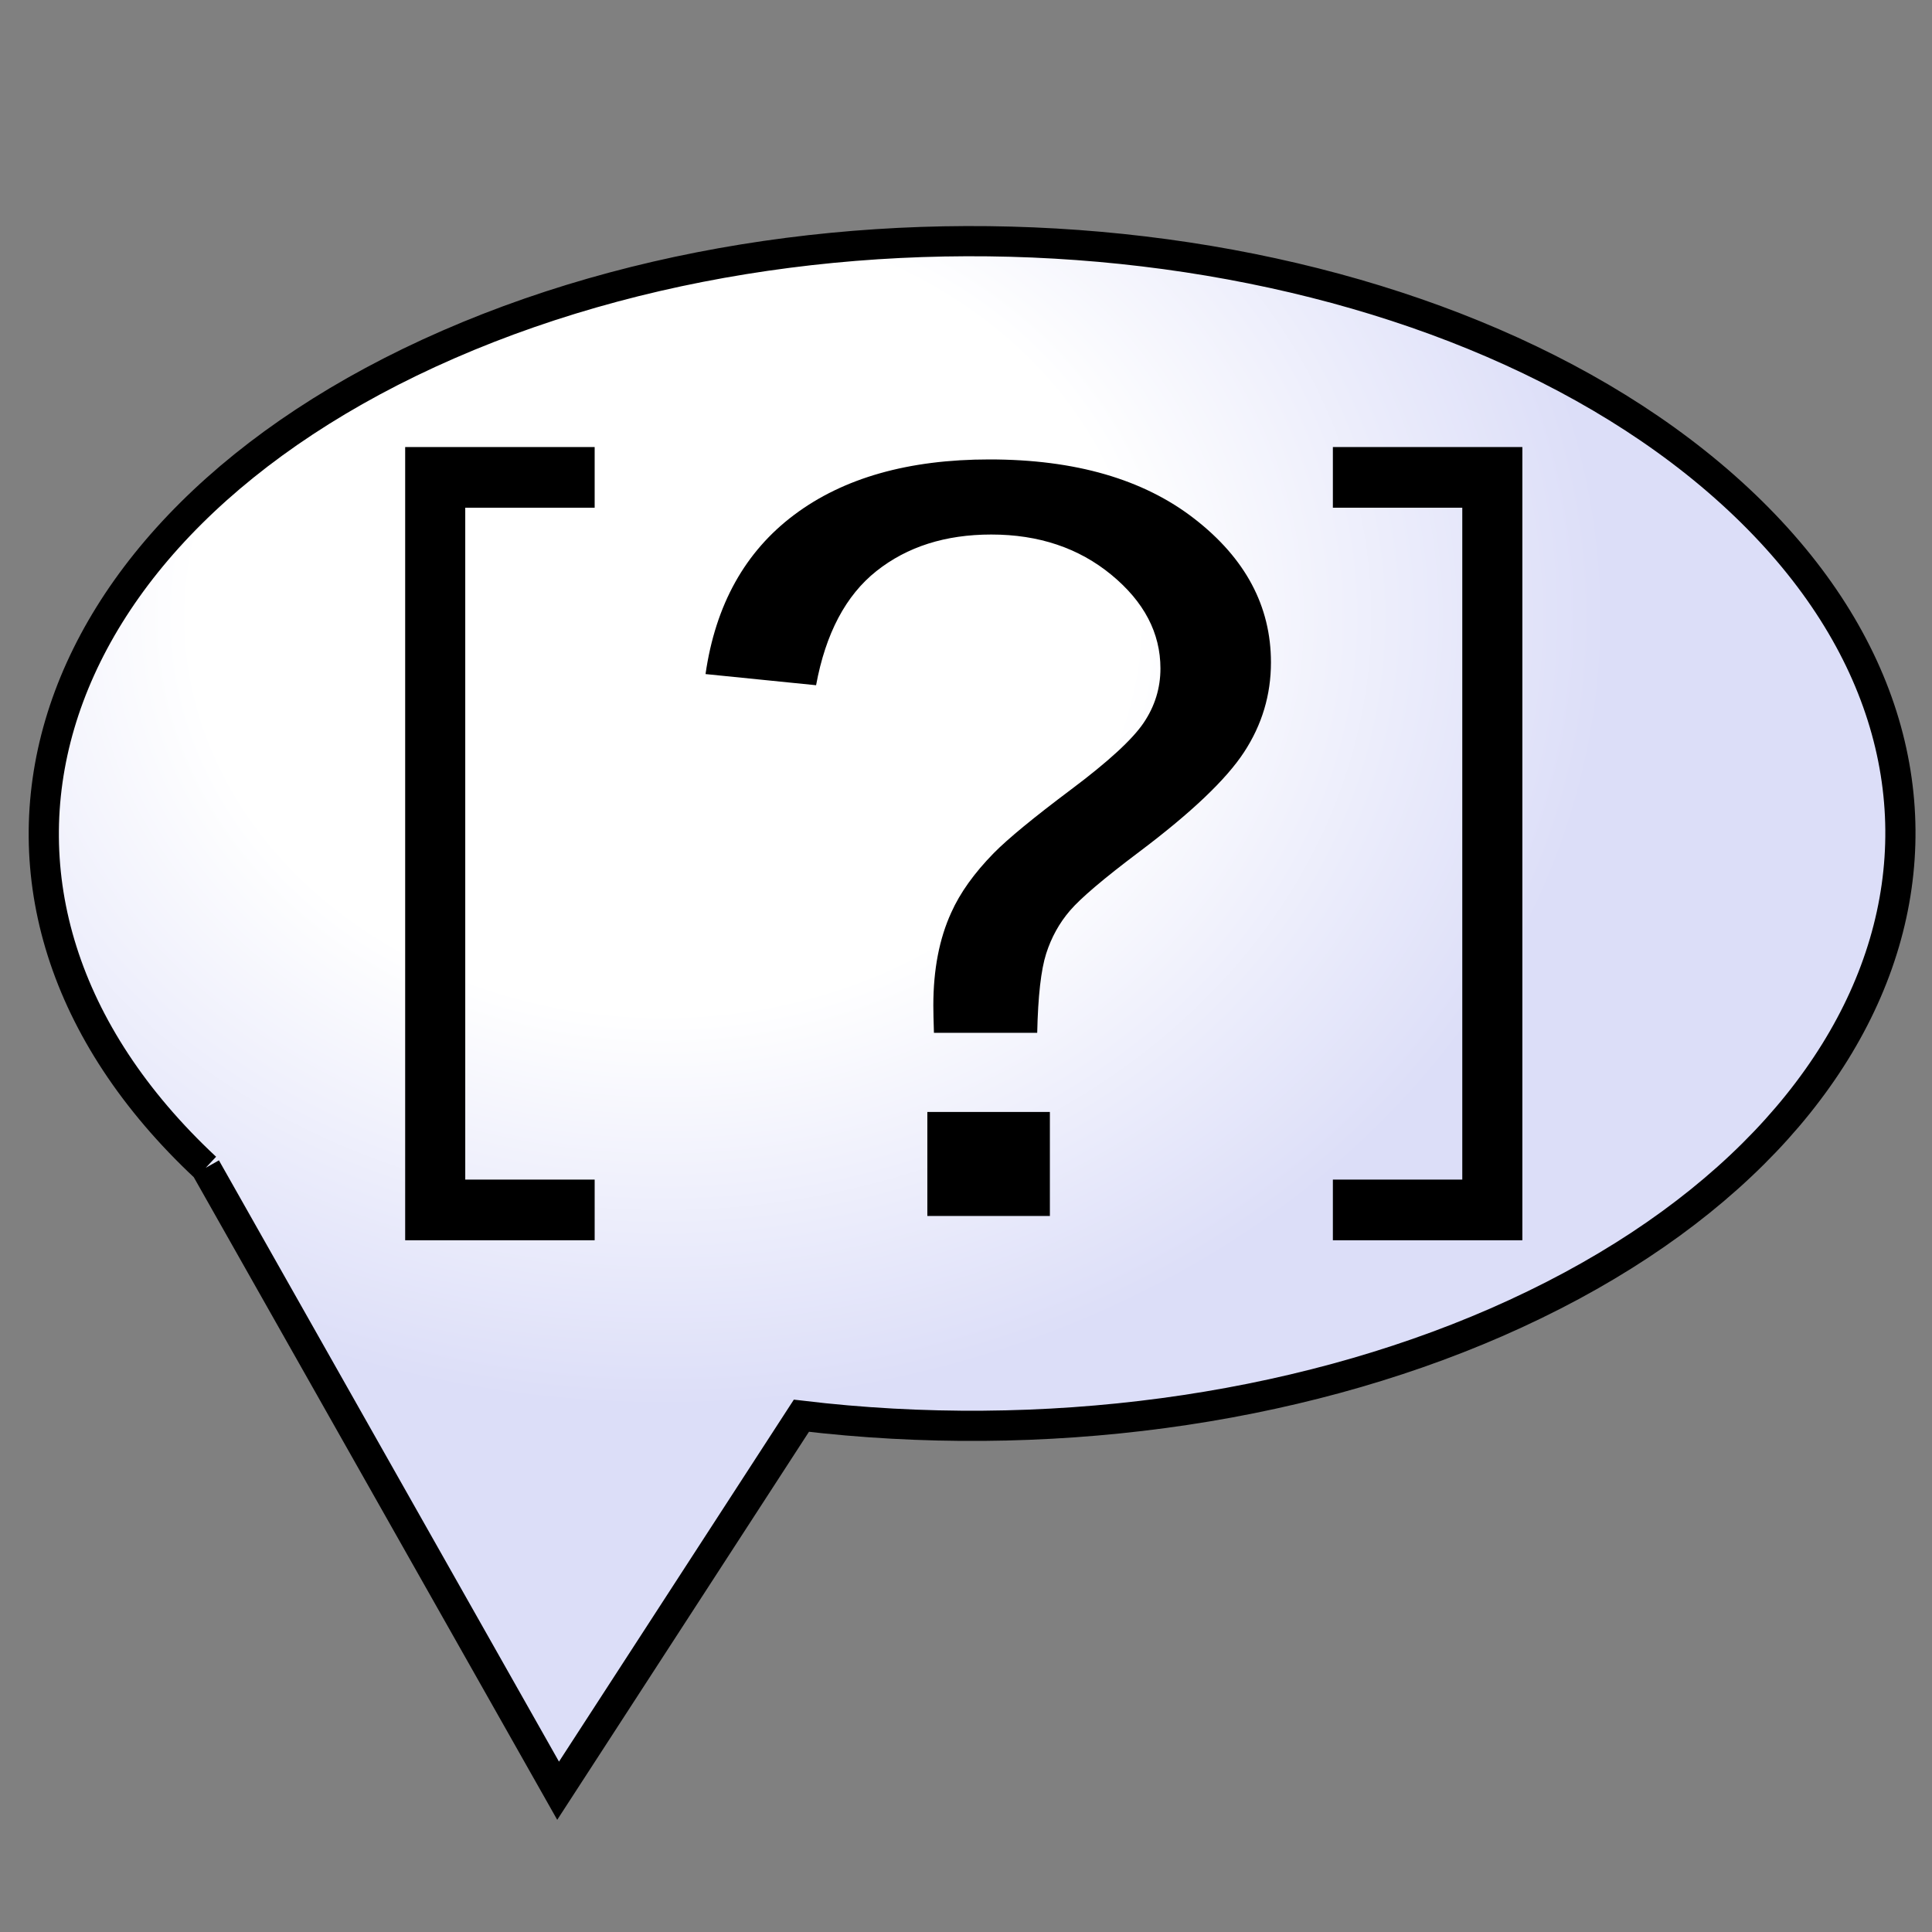
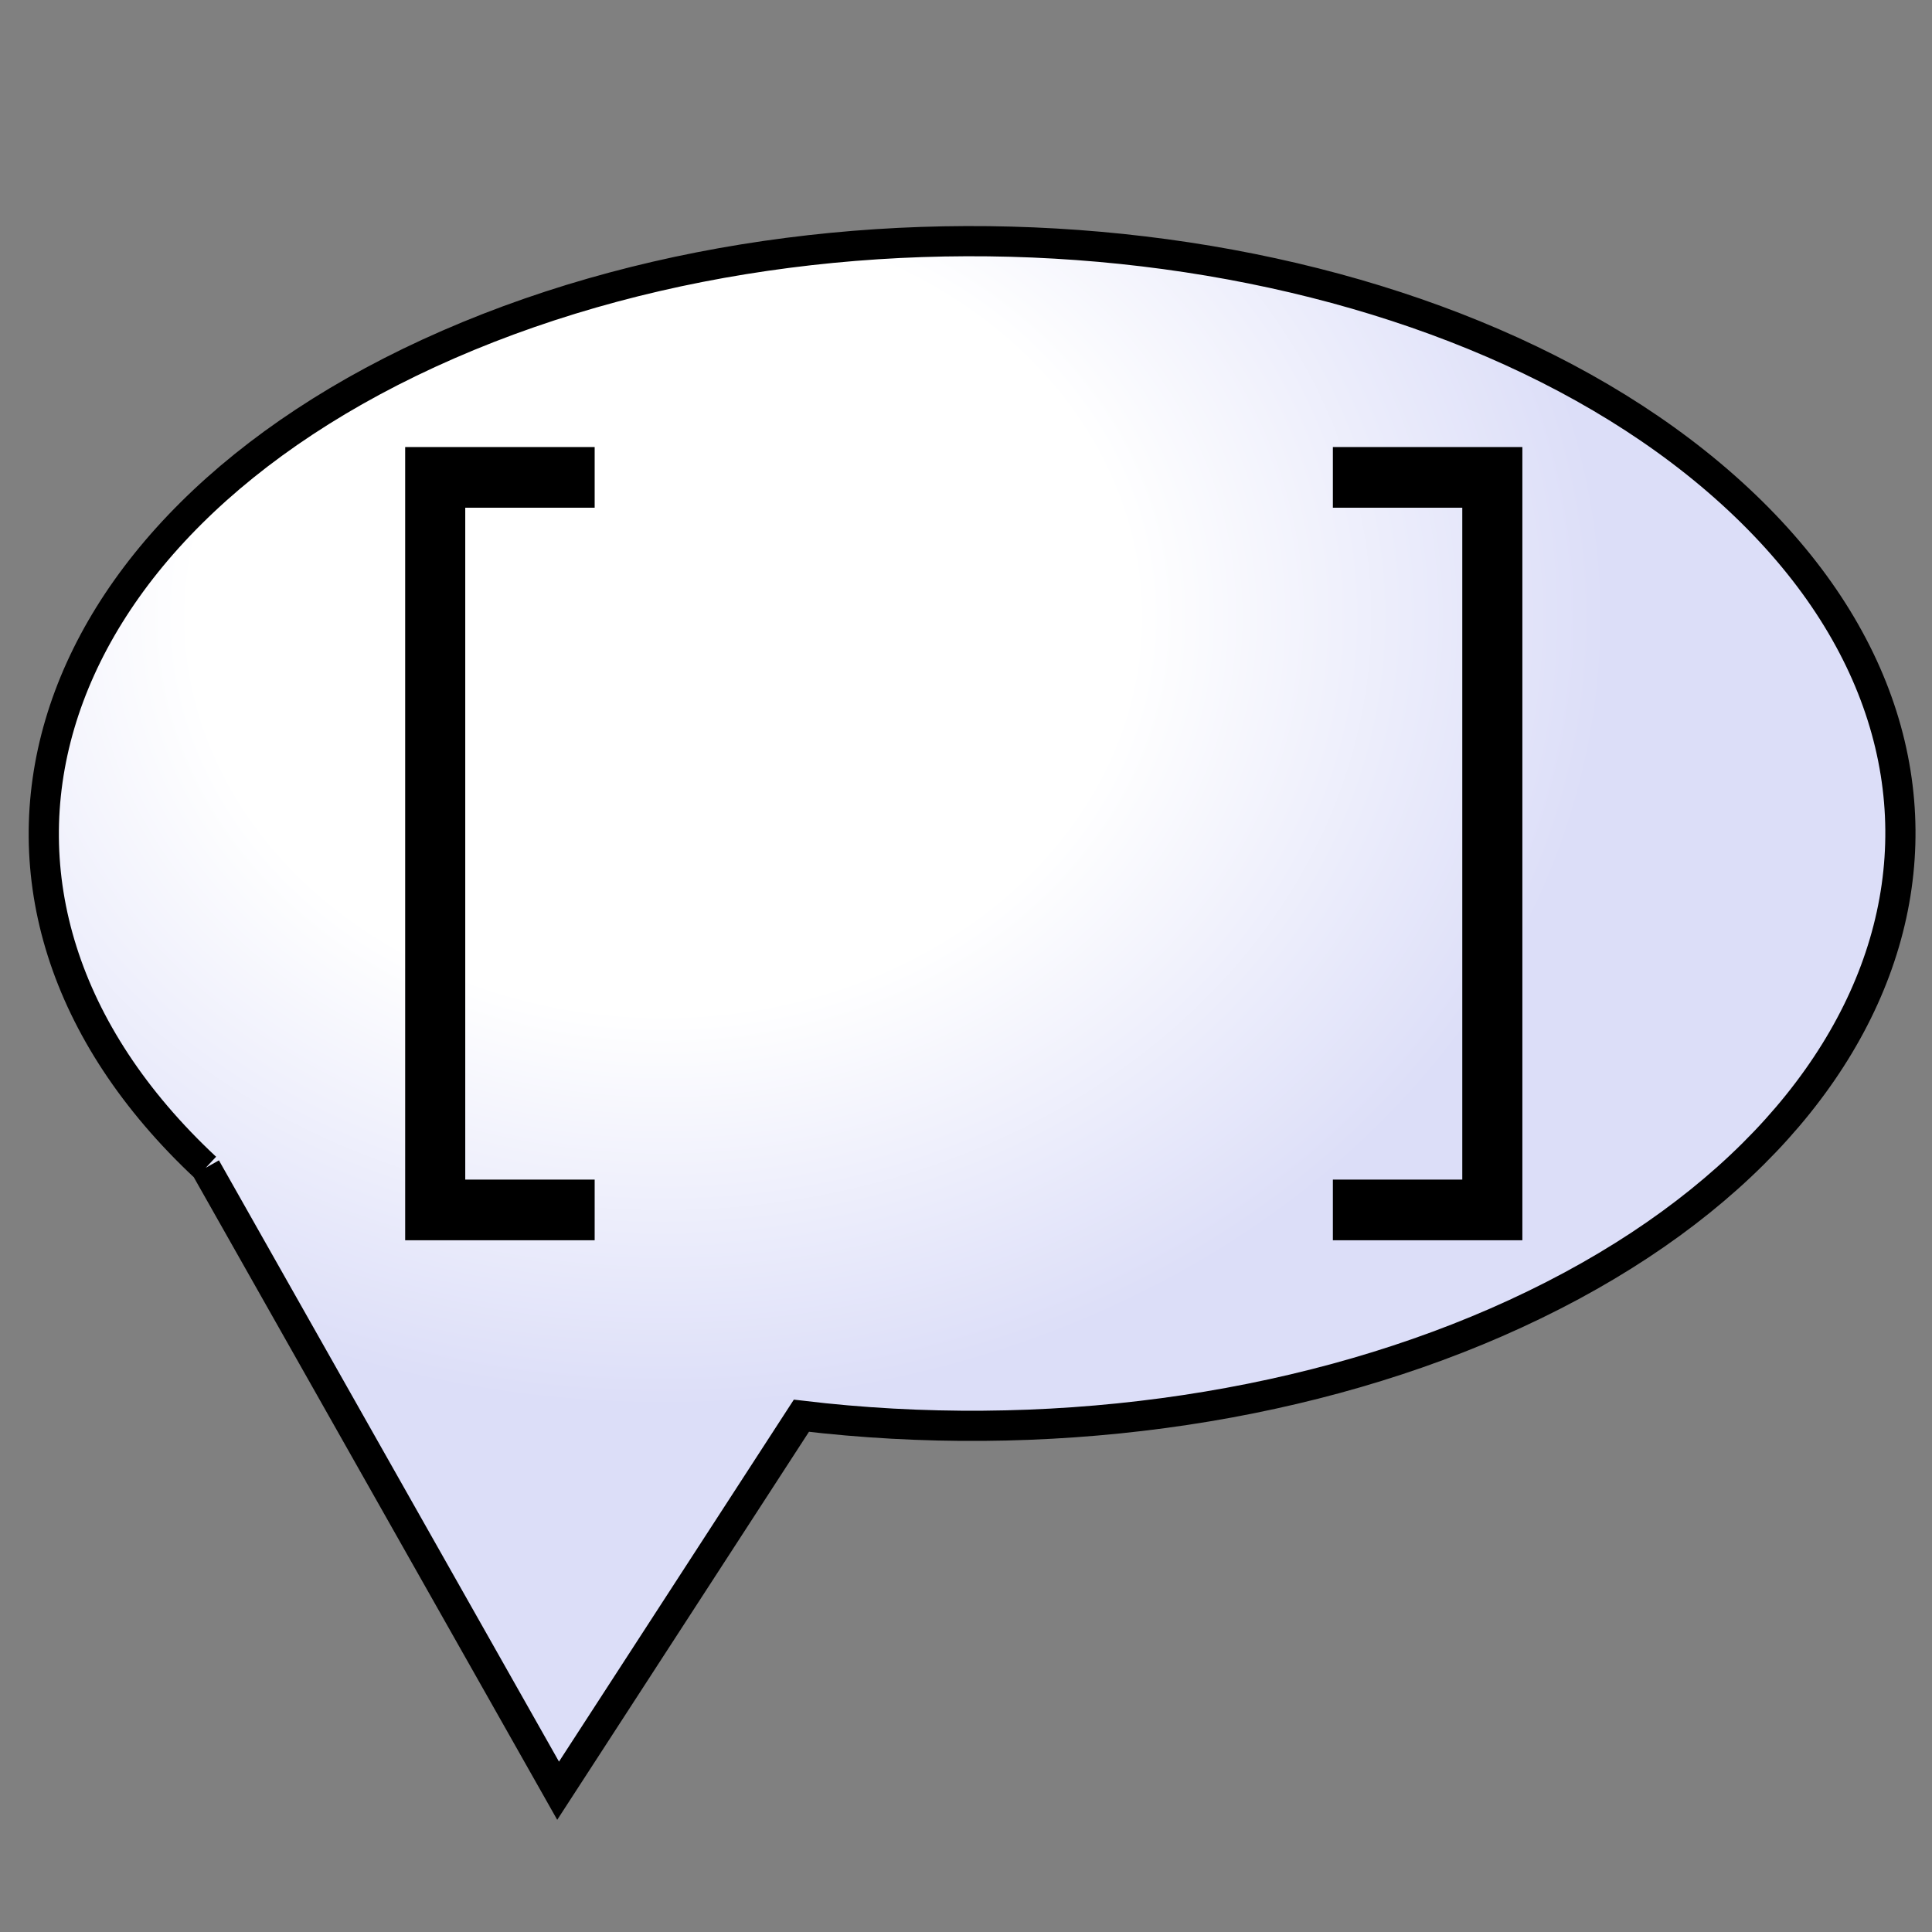
<svg xmlns="http://www.w3.org/2000/svg" xmlns:ns1="http://www.inkscape.org/namespaces/inkscape" xmlns:ns2="http://sodipodi.sourceforge.net/DTD/sodipodi-0.dtd" xmlns:xlink="http://www.w3.org/1999/xlink" width="64" height="64" id="svg2" version="1.1" ns1:version="0.48.4 r9939" ns2:docname="Lattice2_Inspect.svg" ns1:export-filename="/home/user/Downloads/cad/mystuff/icons/main_icons/pipette_32px.png" ns1:export-xdpi="45" ns1:export-ydpi="45">
  <rect width="100%" height="100%" fill="#808080" stroke="none" />
  <defs id="defs4">
    <linearGradient id="linearGradient3814">
      <stop style="stop-color:#ffffff;stop-opacity:1;" offset="0" id="stop3816" />
      <stop id="stop3822" offset="0.5" style="stop-color:#ffffff;stop-opacity:1;" />
      <stop style="stop-color:#dcdef8;stop-opacity:1;" offset="1" id="stop3818" />
    </linearGradient>
    <ns1:path-effect effect="skeletal" id="path-effect3036" is_visible="true" pattern="M 0,5 C 0,2.24 2.24,0 5,0 7.76,0 10,2.24 10,5 10,7.76 7.76,10 5,10 2.24,10 0,7.76 0,5 z" copytype="single_stretched" prop_scale="1" scale_y_rel="false" spacing="0" normal_offset="0" tang_offset="0" prop_units="false" vertical_pattern="false" fuse_tolerance="0" />
    <ns1:path-effect effect="spiro" id="path-effect3034" is_visible="true" />
    <linearGradient ns1:collect="always" id="linearGradient3757">
      <stop style="stop-color:#000000;stop-opacity:1;" offset="0" id="stop3759" />
      <stop style="stop-color:#000000;stop-opacity:0;" offset="1" id="stop3761" />
    </linearGradient>
    <linearGradient ns1:collect="always" xlink:href="#linearGradient3757" id="linearGradient3763" x1="28.796" y1="39.304" x2="22.936" y2="33.977" gradientUnits="userSpaceOnUse" />
    <linearGradient id="linearGradient3377">
      <stop id="stop3379" offset="0" style="stop-color:#71b2f8;stop-opacity:1;" />
      <stop id="stop3381" offset="1" style="stop-color:#002795;stop-opacity:1;" />
    </linearGradient>
    <linearGradient id="linearGradient3027">
      <stop id="stop3029" offset="0" style="stop-color:#71b2f8;stop-opacity:1;" />
      <stop id="stop3031" offset="1" style="stop-color:#002795;stop-opacity:1;" />
    </linearGradient>
    <linearGradient id="linearGradient3034">
      <stop id="stop3036" offset="0" style="stop-color:#71b2f8;stop-opacity:1;" />
      <stop id="stop3038" offset="1" style="stop-color:#002795;stop-opacity:1;" />
    </linearGradient>
    <linearGradient id="linearGradient3041">
      <stop id="stop3043" offset="0" style="stop-color:#71b2f8;stop-opacity:1;" />
      <stop id="stop3045" offset="1" style="stop-color:#002795;stop-opacity:1;" />
    </linearGradient>
    <linearGradient id="linearGradient3048">
      <stop id="stop3050" offset="0" style="stop-color:#71b2f8;stop-opacity:1;" />
      <stop id="stop3052" offset="1" style="stop-color:#002795;stop-opacity:1;" />
    </linearGradient>
    <linearGradient id="linearGradient3055">
      <stop id="stop3057" offset="0" style="stop-color:#71b2f8;stop-opacity:1;" />
      <stop id="stop3059" offset="1" style="stop-color:#002795;stop-opacity:1;" />
    </linearGradient>
    <radialGradient ns1:collect="always" xlink:href="#linearGradient3814" id="radialGradient3820" cx="22.194" cy="18.457" fx="22.194" fy="18.457" r="29.638" gradientTransform="matrix(1.055,0,0,0.884,-1.443,992.483)" gradientUnits="userSpaceOnUse" />
  </defs>
  <ns2:namedview id="base" pagecolor="#ffffff" bordercolor="#666666" borderopacity="1.0" ns1:pageopacity="0.0" ns1:pageshadow="2" ns1:zoom="6.1953125" ns1:cx="-26.968461" ns1:cy="29.015327" ns1:document-units="px" ns1:current-layer="layer1" showgrid="false" showborder="true" ns1:showpageshadow="false" borderlayer="false" ns1:snap-global="false" ns1:window-width="1920" ns1:window-height="990" ns1:window-x="-11" ns1:window-y="-11" ns1:window-maximized="1" ns1:object-nodes="true" ns1:object-paths="true" ns1:snap-midpoints="true" ns1:snap-intersection-paths="true" ns1:snap-smooth-nodes="false" ns1:snap-nodes="true" ns1:snap-object-midpoints="false" ns1:snap-center="true" />
  <g ns1:label="Layer 1" ns1:groupmode="layer" id="layer1" transform="translate(0,-988.362)">
    <path id="path3038" style="fill:url(#radialGradient3820);fill-opacity:1;stroke:#000000;stroke-width:1px;stroke-linecap:butt;stroke-linejoin:miter;stroke-opacity:1" d="m 6.817,1027.046 c -9.583,-8.946 -5.987,-21.155 8.033,-27.271 14.02,-6.115 33.154,-3.82 42.737,5.126 9.583,8.946 5.987,21.155 -8.033,27.271 -6.725,2.933 -15,4.044 -23.007,3.088 l -8.059,12.422 -11.671,-20.636" ns1:connector-curvature="0" ns2:nodetypes="csssccc" />
    <g transform="matrix(1.667,0,0,1.415,-29.149,-393.352)" style="font-size:24.327px;font-style:normal;font-weight:normal;line-height:125%;letter-spacing:0px;word-spacing:0px;fill:#000000;fill-opacity:1;stroke:none;font-family:Sans" id="text3042">
-       <path d="m 36.045,1000.655 c -0.008,-0.285 -0.012,-0.499 -0.012,-0.641 -5e-6,-0.839 0.119,-1.564 0.356,-2.174 0.174,-0.459 0.455,-0.923 0.843,-1.39 0.285,-0.341 0.798,-0.837 1.538,-1.491 0.74,-0.653 1.221,-1.174 1.443,-1.562 0.222,-0.388 0.333,-0.812 0.333,-1.271 -10e-6,-0.831 -0.325,-1.562 -0.974,-2.192 -0.649,-0.63 -1.445,-0.944 -2.388,-0.944 -0.911,2e-5 -1.671,0.285 -2.281,0.855 -0.61,0.57 -1.01,1.461 -1.2,2.673 l -2.197,-0.261 c 0.198,-1.623 0.786,-2.867 1.764,-3.73 0.978,-0.863 2.271,-1.295 3.878,-1.295 1.703,2e-5 3.061,0.463 4.074,1.39 1.014,0.927 1.52,2.047 1.52,3.362 -1.3e-5,0.76 -0.178,1.461 -0.535,2.102 -0.356,0.641 -1.053,1.421 -2.091,2.34 -0.697,0.618 -1.152,1.073 -1.366,1.366 -0.214,0.293 -0.372,0.63 -0.475,1.01 -0.103,0.38 -0.162,0.998 -0.178,1.853 z m -0.131,4.288 0,-2.435 2.435,0 0,2.435 z" id="path3031" ns1:connector-curvature="0" />
-     </g>
+       </g>
    <g id="g3025" transform="matrix(0.927,0,0,0.936,-3.985,16.341)">
      <g transform="translate(15.198,1030.885)" style="stroke-width:2;stroke-miterlimit:4;stroke-dasharray:none" id="g3049">
        <path style="fill:none;stroke:#000000;stroke-width:2.147;stroke-linecap:butt;stroke-linejoin:miter;stroke-miterlimit:4;stroke-opacity:1;stroke-dasharray:none" d="m 10.351,24.494 -5.698,0 0,25.926 5.698,0" id="path3045" ns1:connector-curvature="0" ns2:nodetypes="cccc" />
        <use style="stroke-width:2;stroke-miterlimit:4;stroke-dasharray:none" x="0" y="0" xlink:href="#path3045" id="use3047" transform="matrix(-1,0,0,1,47.082,0)" width="64" height="64" />
      </g>
    </g>
  </g>
</svg>